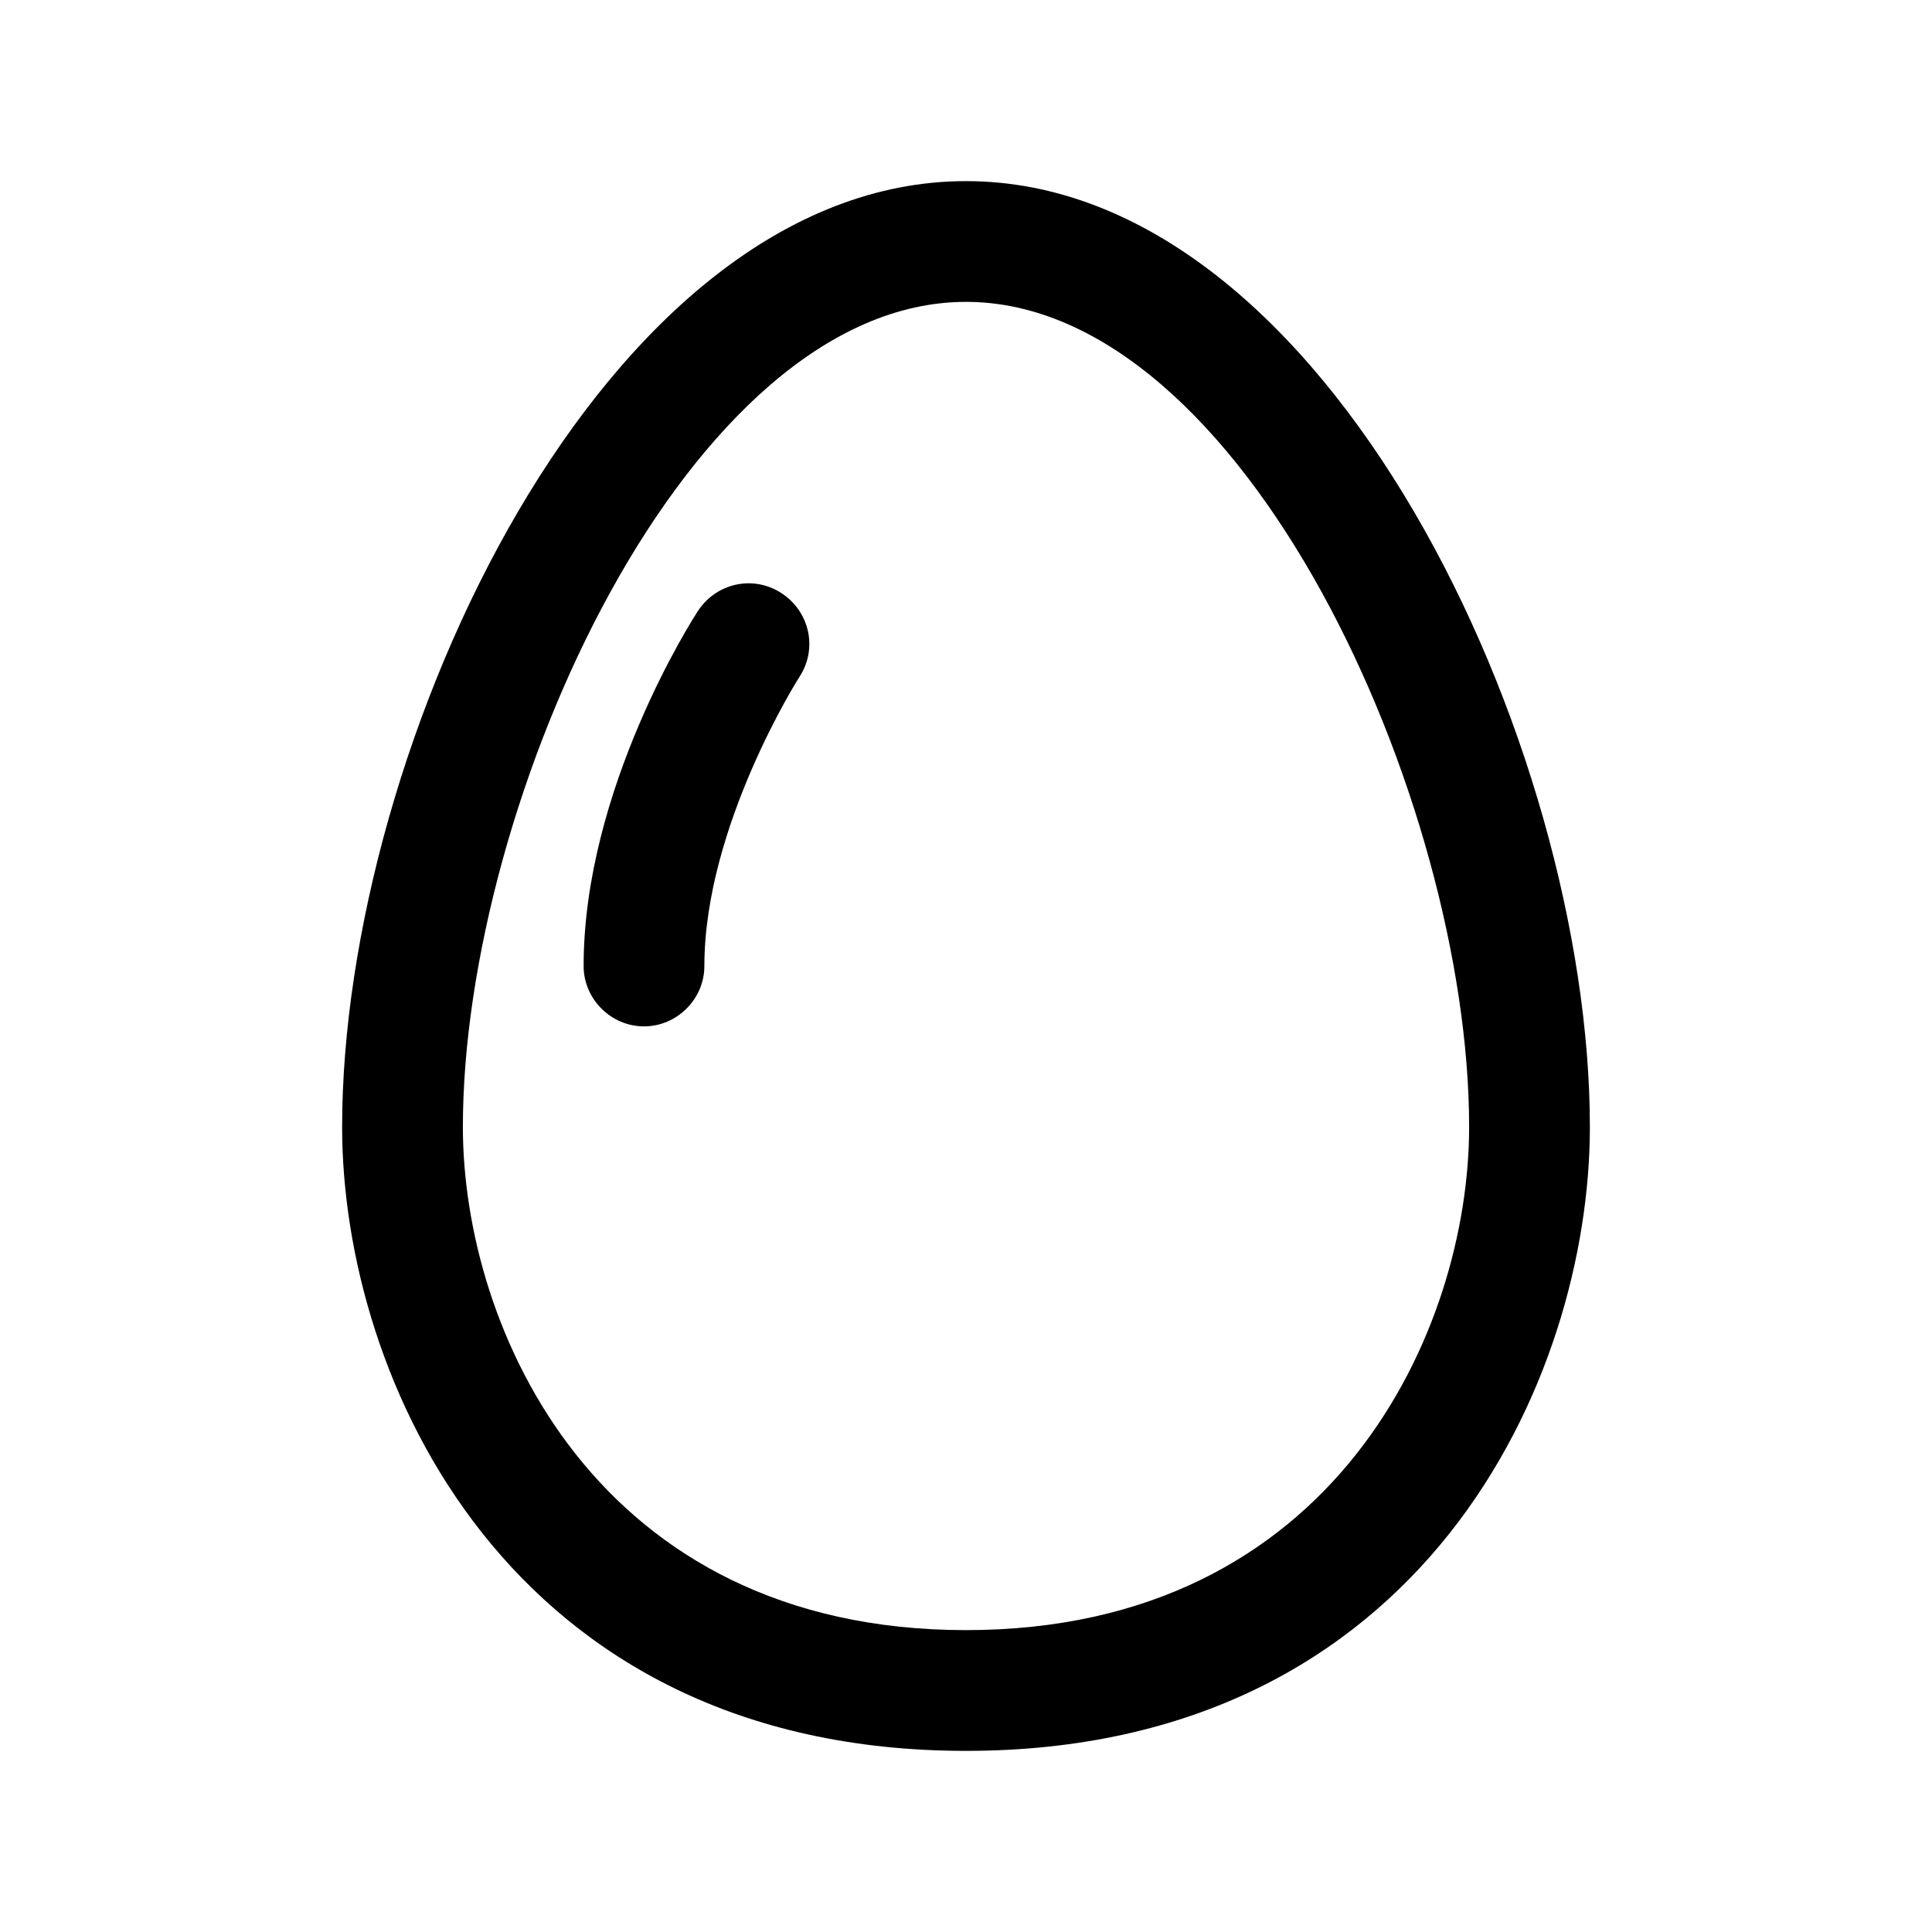
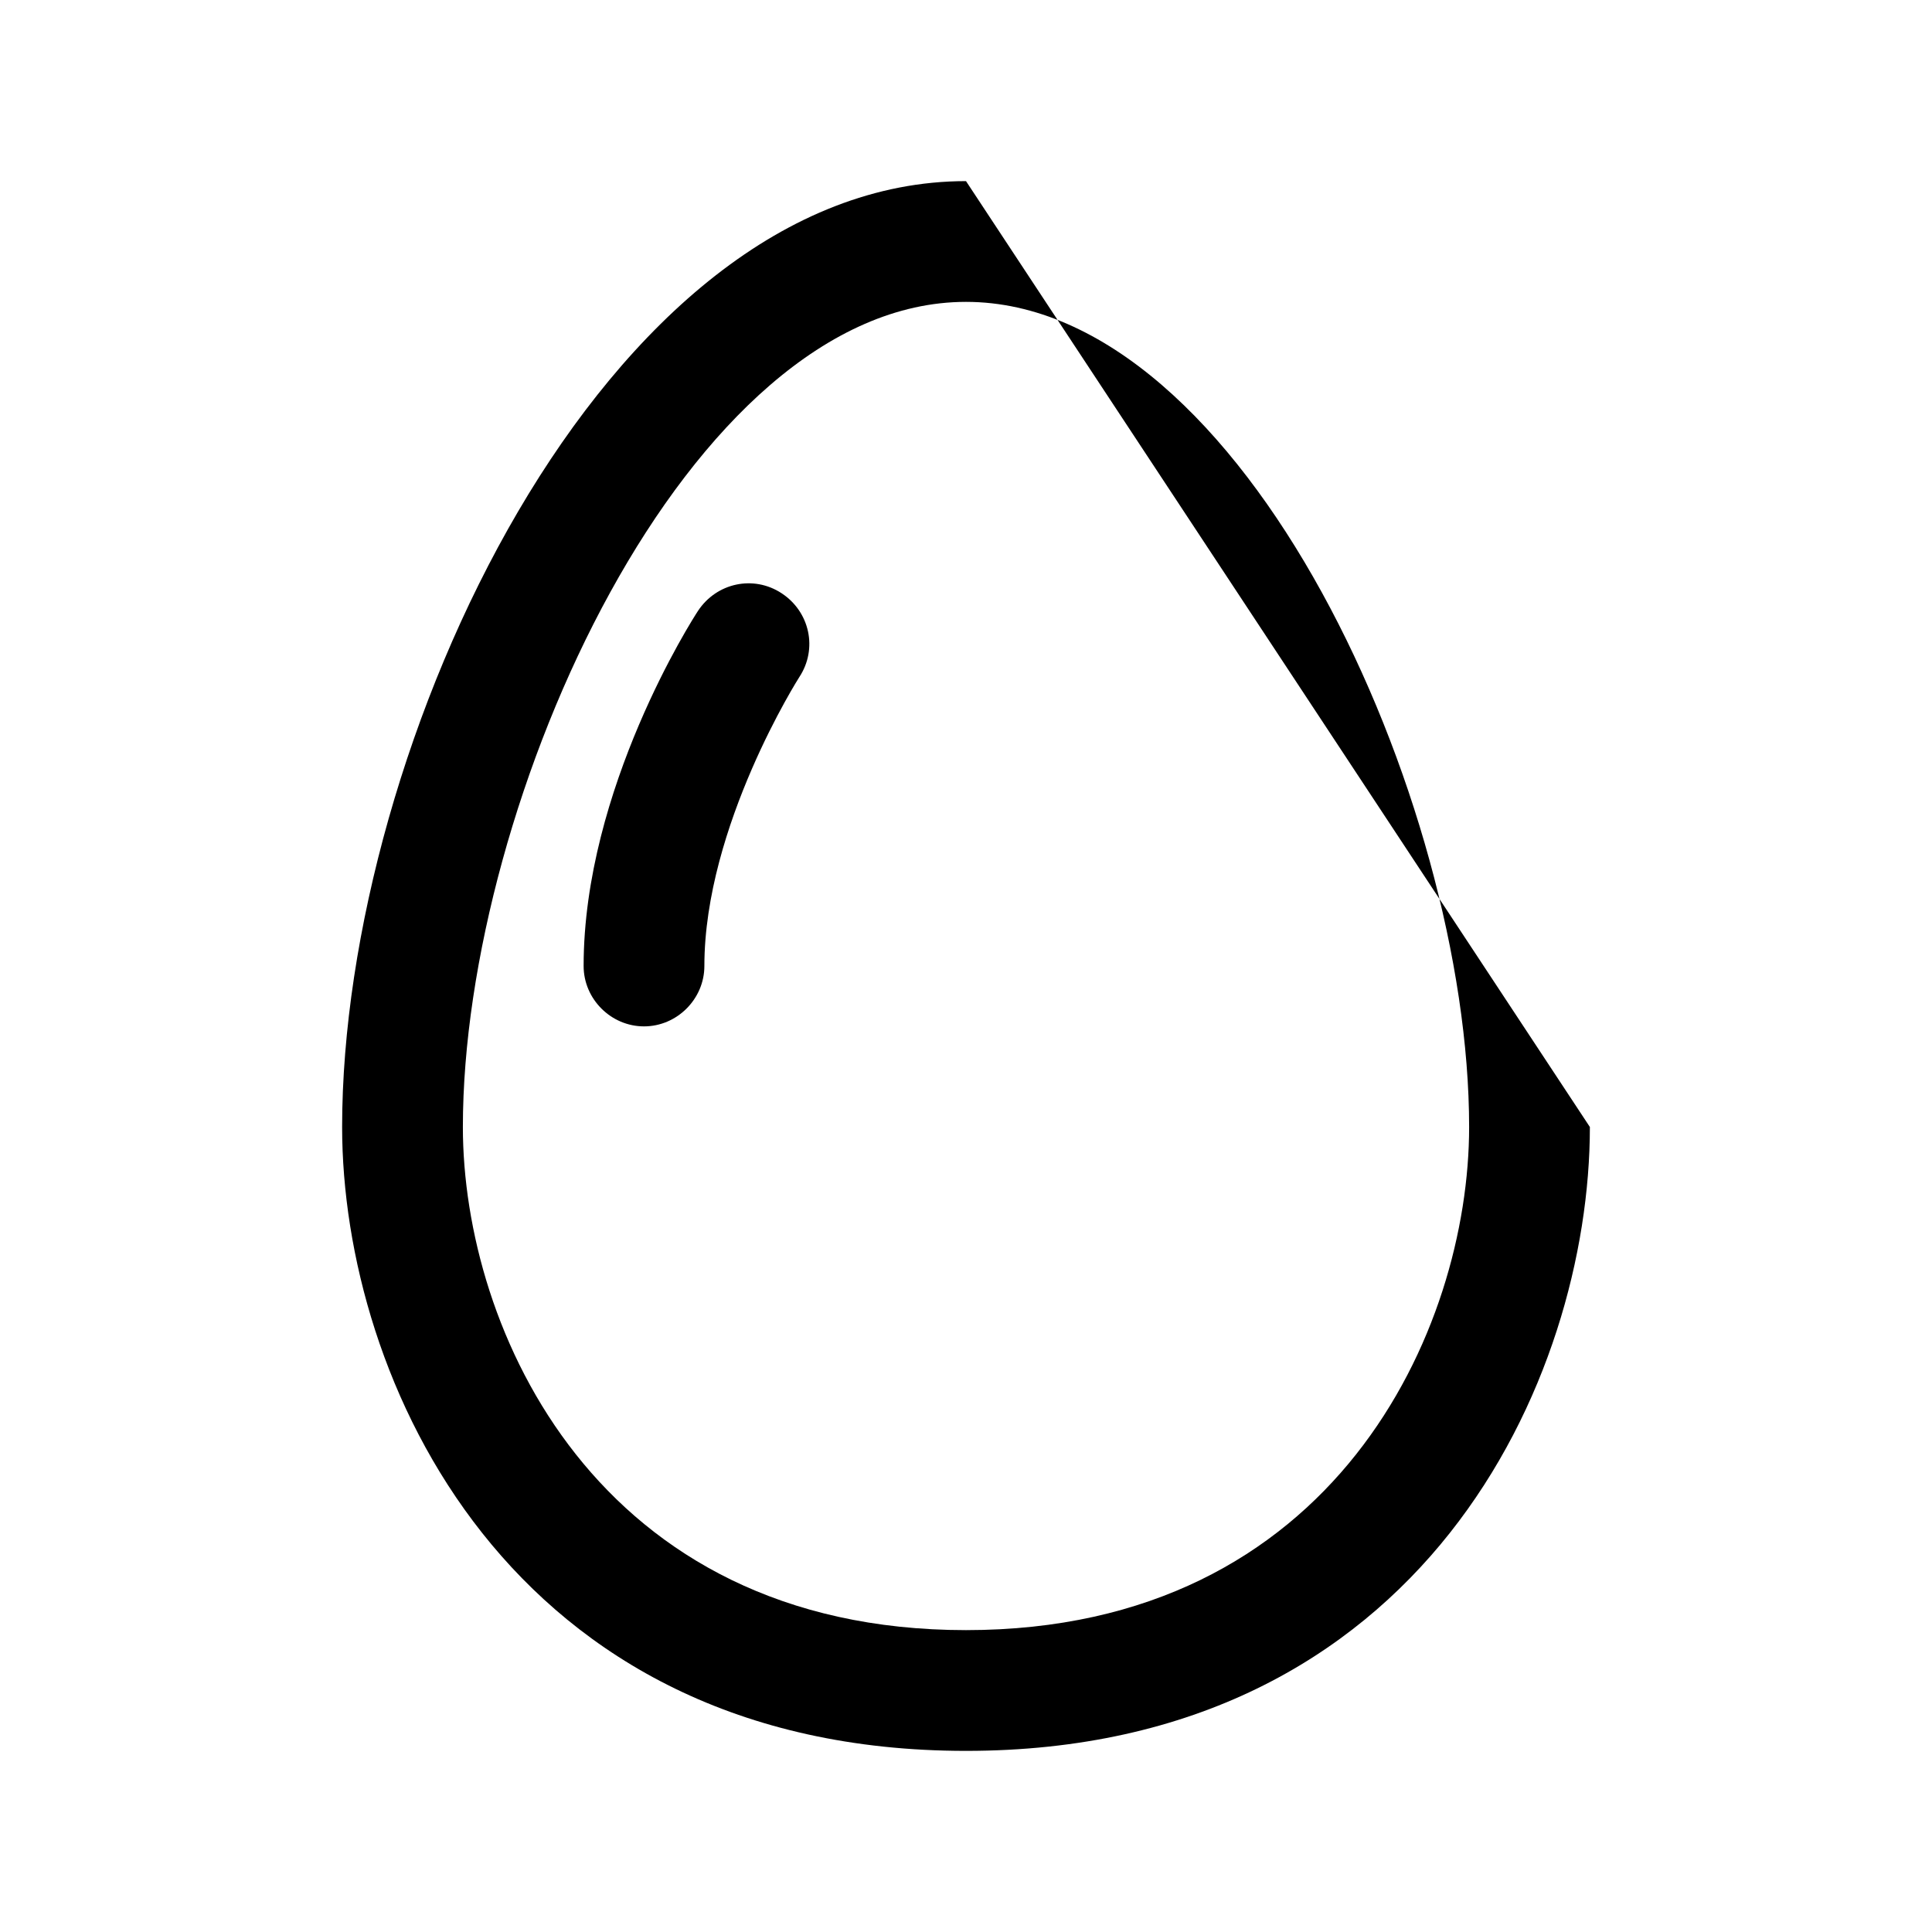
<svg xmlns="http://www.w3.org/2000/svg" width="24" height="24" viewBox="0 0 24 24" fill="none">
-   <path d="M12 2.25C7.5 2.25 4.25 9.27 4.25 14C4.25 17.12 6.31 21.75 12 21.75C17.69 21.75 19.75 17.12 19.75 14C19.75 9.27 16.5 2.25 12 2.25ZM12 20.25C7.41 20.25 5.75 16.51 5.75 14C5.75 9.95 8.55 3.75 12 3.75C15.45 3.75 18.25 9.95 18.25 14C18.25 16.51 16.59 20.25 12 20.25ZM9.93 8.41C9.93 8.41 8.75 10.26 8.75 12C8.75 12.41 8.41 12.75 8 12.75C7.59 12.75 7.25 12.41 7.25 12C7.25 9.8 8.61 7.68 8.67 7.59C8.9 7.24 9.36 7.14 9.71 7.37C10.06 7.6 10.16 8.06 9.93 8.41Z" fill="black" />
+   <path d="M12 2.25C7.5 2.25 4.25 9.27 4.25 14C4.25 17.12 6.31 21.75 12 21.75C17.69 21.75 19.75 17.12 19.75 14ZM12 20.25C7.41 20.25 5.75 16.51 5.75 14C5.75 9.95 8.55 3.75 12 3.75C15.45 3.75 18.25 9.95 18.25 14C18.25 16.51 16.59 20.25 12 20.25ZM9.93 8.41C9.93 8.41 8.75 10.26 8.75 12C8.75 12.41 8.41 12.75 8 12.75C7.59 12.75 7.25 12.41 7.25 12C7.25 9.8 8.61 7.68 8.67 7.59C8.9 7.24 9.36 7.14 9.71 7.37C10.06 7.6 10.16 8.06 9.93 8.41Z" fill="black" />
</svg>